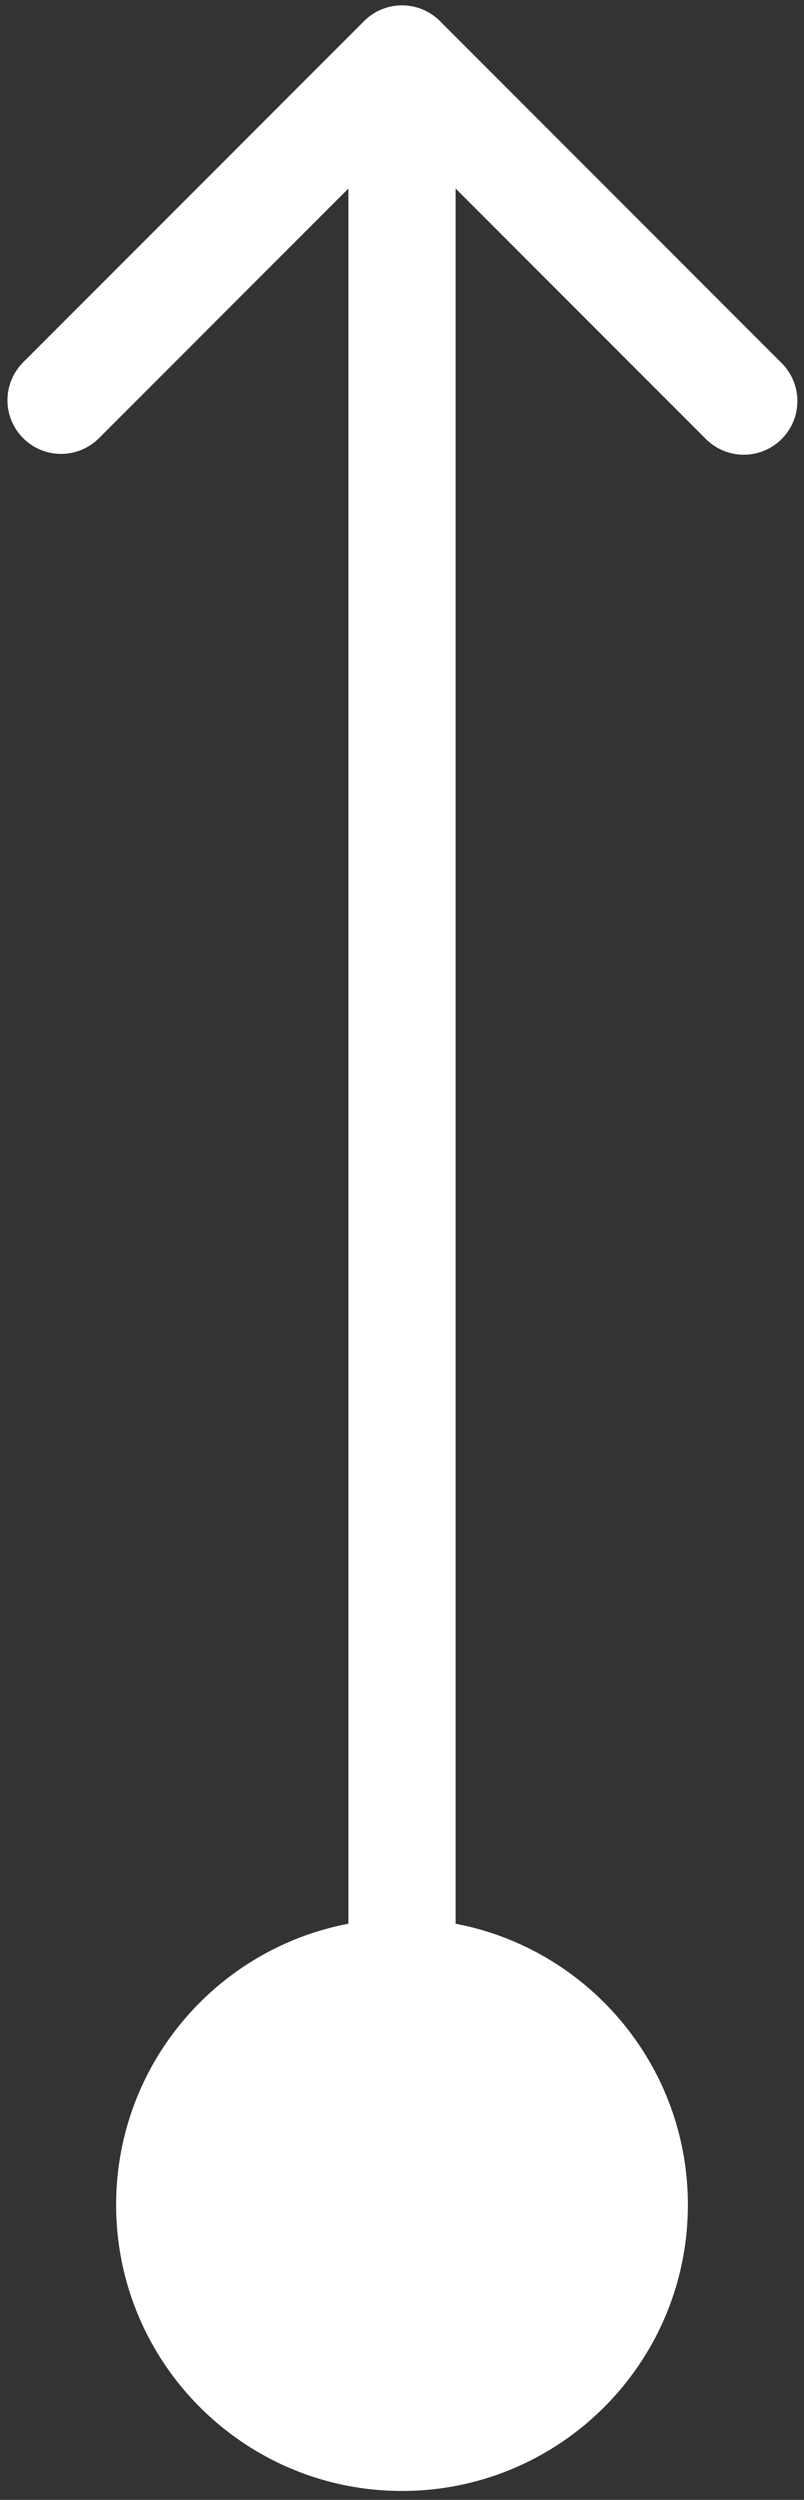
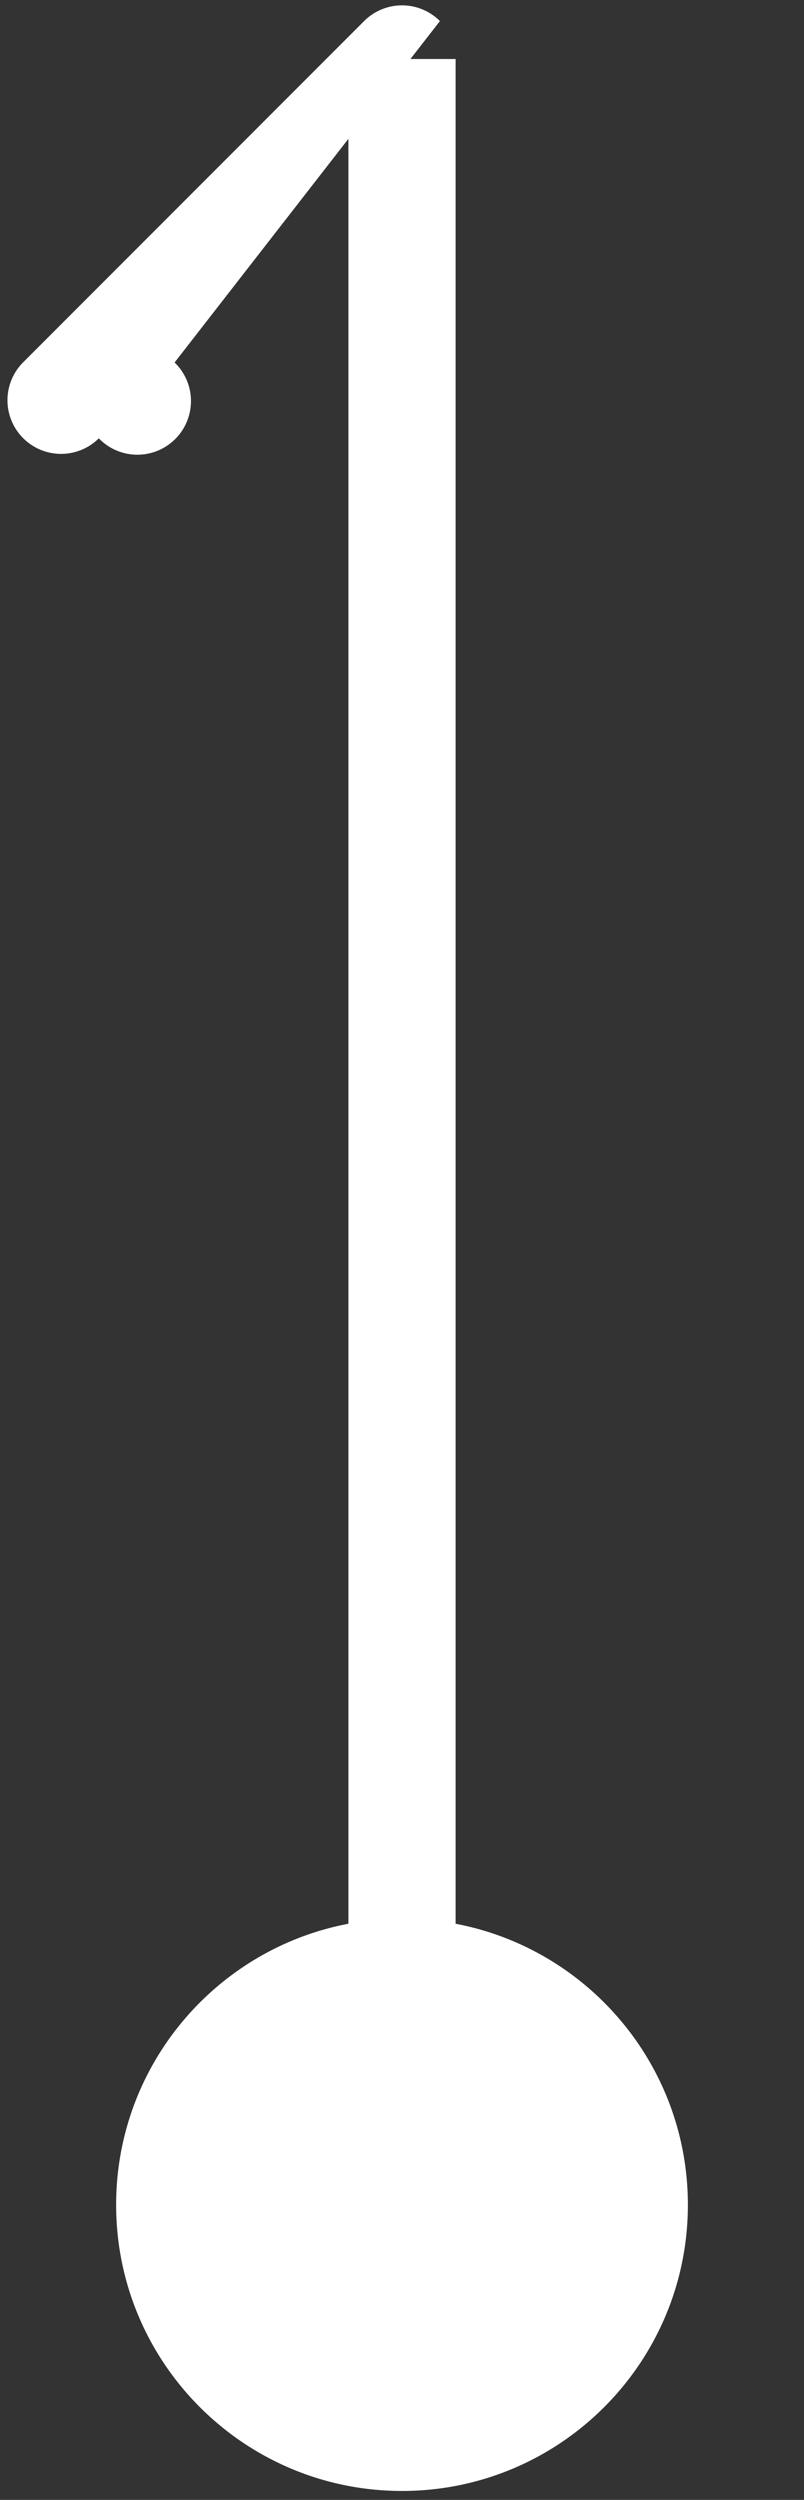
<svg xmlns="http://www.w3.org/2000/svg" width="75" height="233" fill="none">
  <rect width="100%" height="100%" fill="#333333" stroke="none" />
-   <path fill="#fff" d="M37.5 232.167c14.728 0 26.667-11.939 26.667-26.667 0-14.728-11.939-26.667-26.666-26.667-14.728 0-26.667 11.939-26.667 26.667 0 14.728 11.939 26.667 26.667 26.667zM41.037 1.964a5 5 0 0 0-7.071 0l-31.82 31.82a5 5 0 0 0 7.071 7.071l28.285-28.284 28.284 28.284a5 5 0 1 0 7.07-7.07L41.037 1.964zM42.501 205.5V5.5h-10v200h10z" />
+   <path fill="#fff" d="M37.5 232.167c14.728 0 26.667-11.939 26.667-26.667 0-14.728-11.939-26.667-26.666-26.667-14.728 0-26.667 11.939-26.667 26.667 0 14.728 11.939 26.667 26.667 26.667zM41.037 1.964a5 5 0 0 0-7.071 0l-31.82 31.82a5 5 0 0 0 7.071 7.071a5 5 0 1 0 7.07-7.07L41.037 1.964zM42.501 205.5V5.5h-10v200h10z" />
</svg>